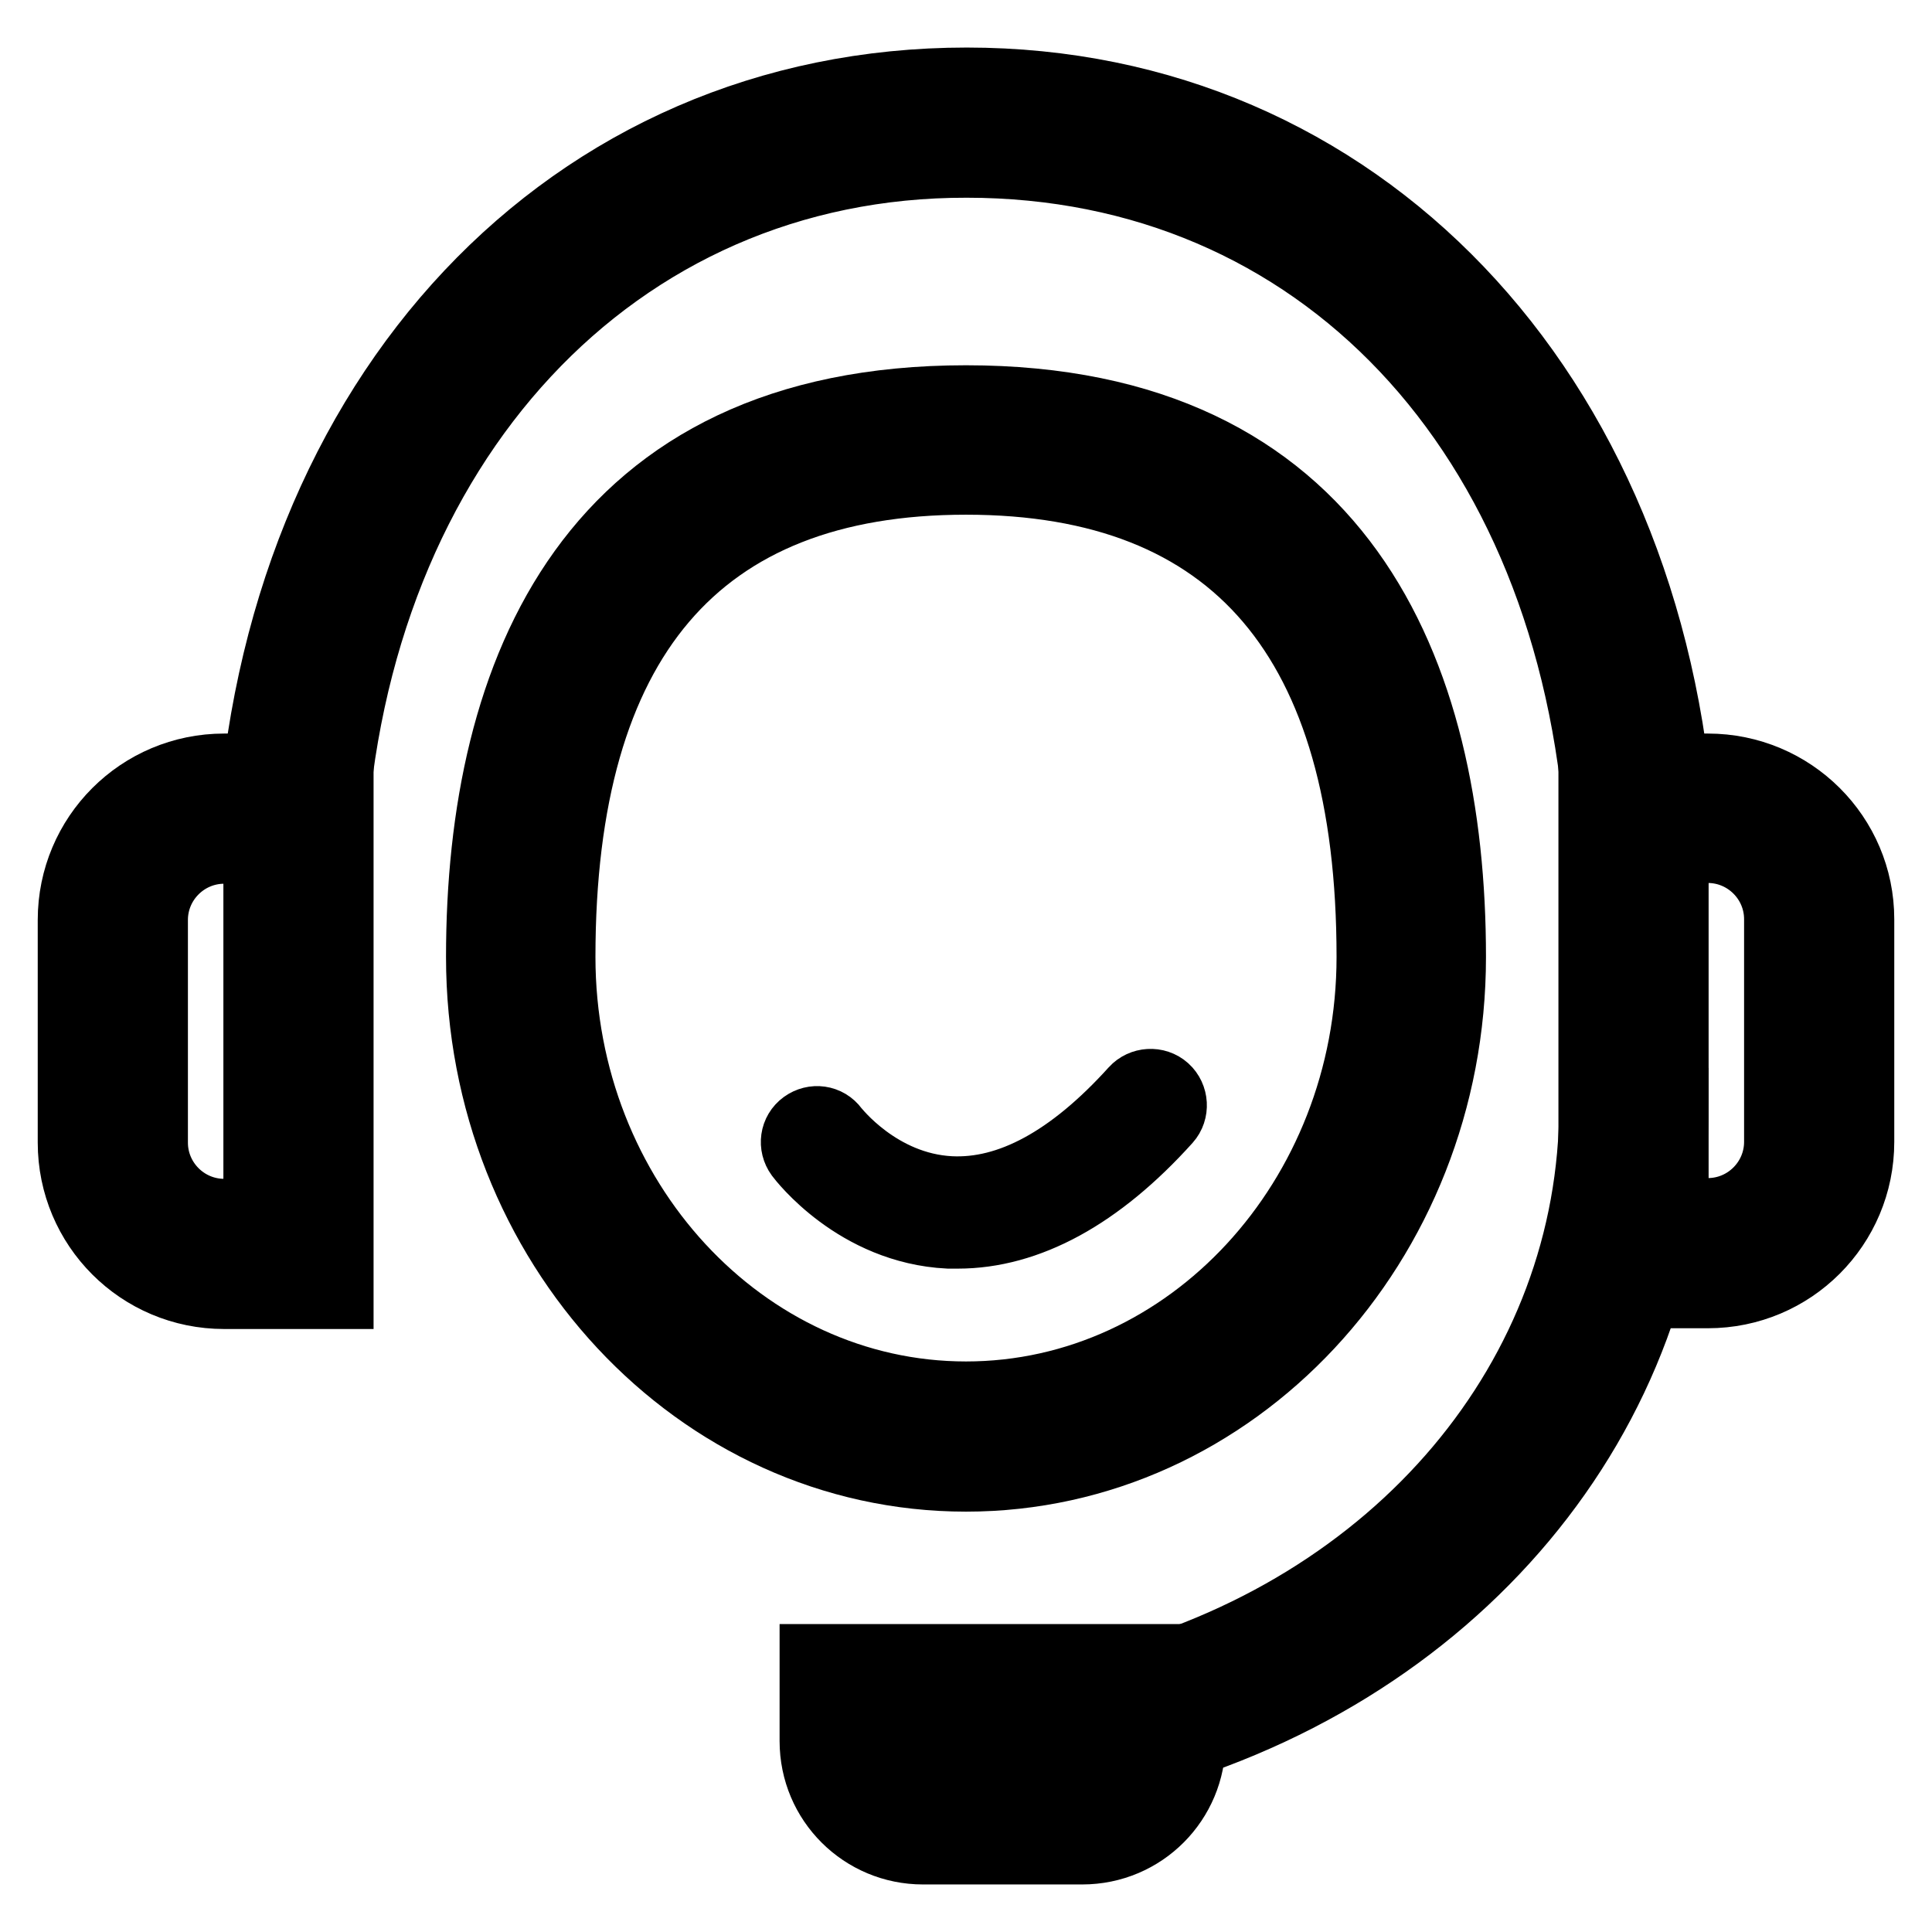
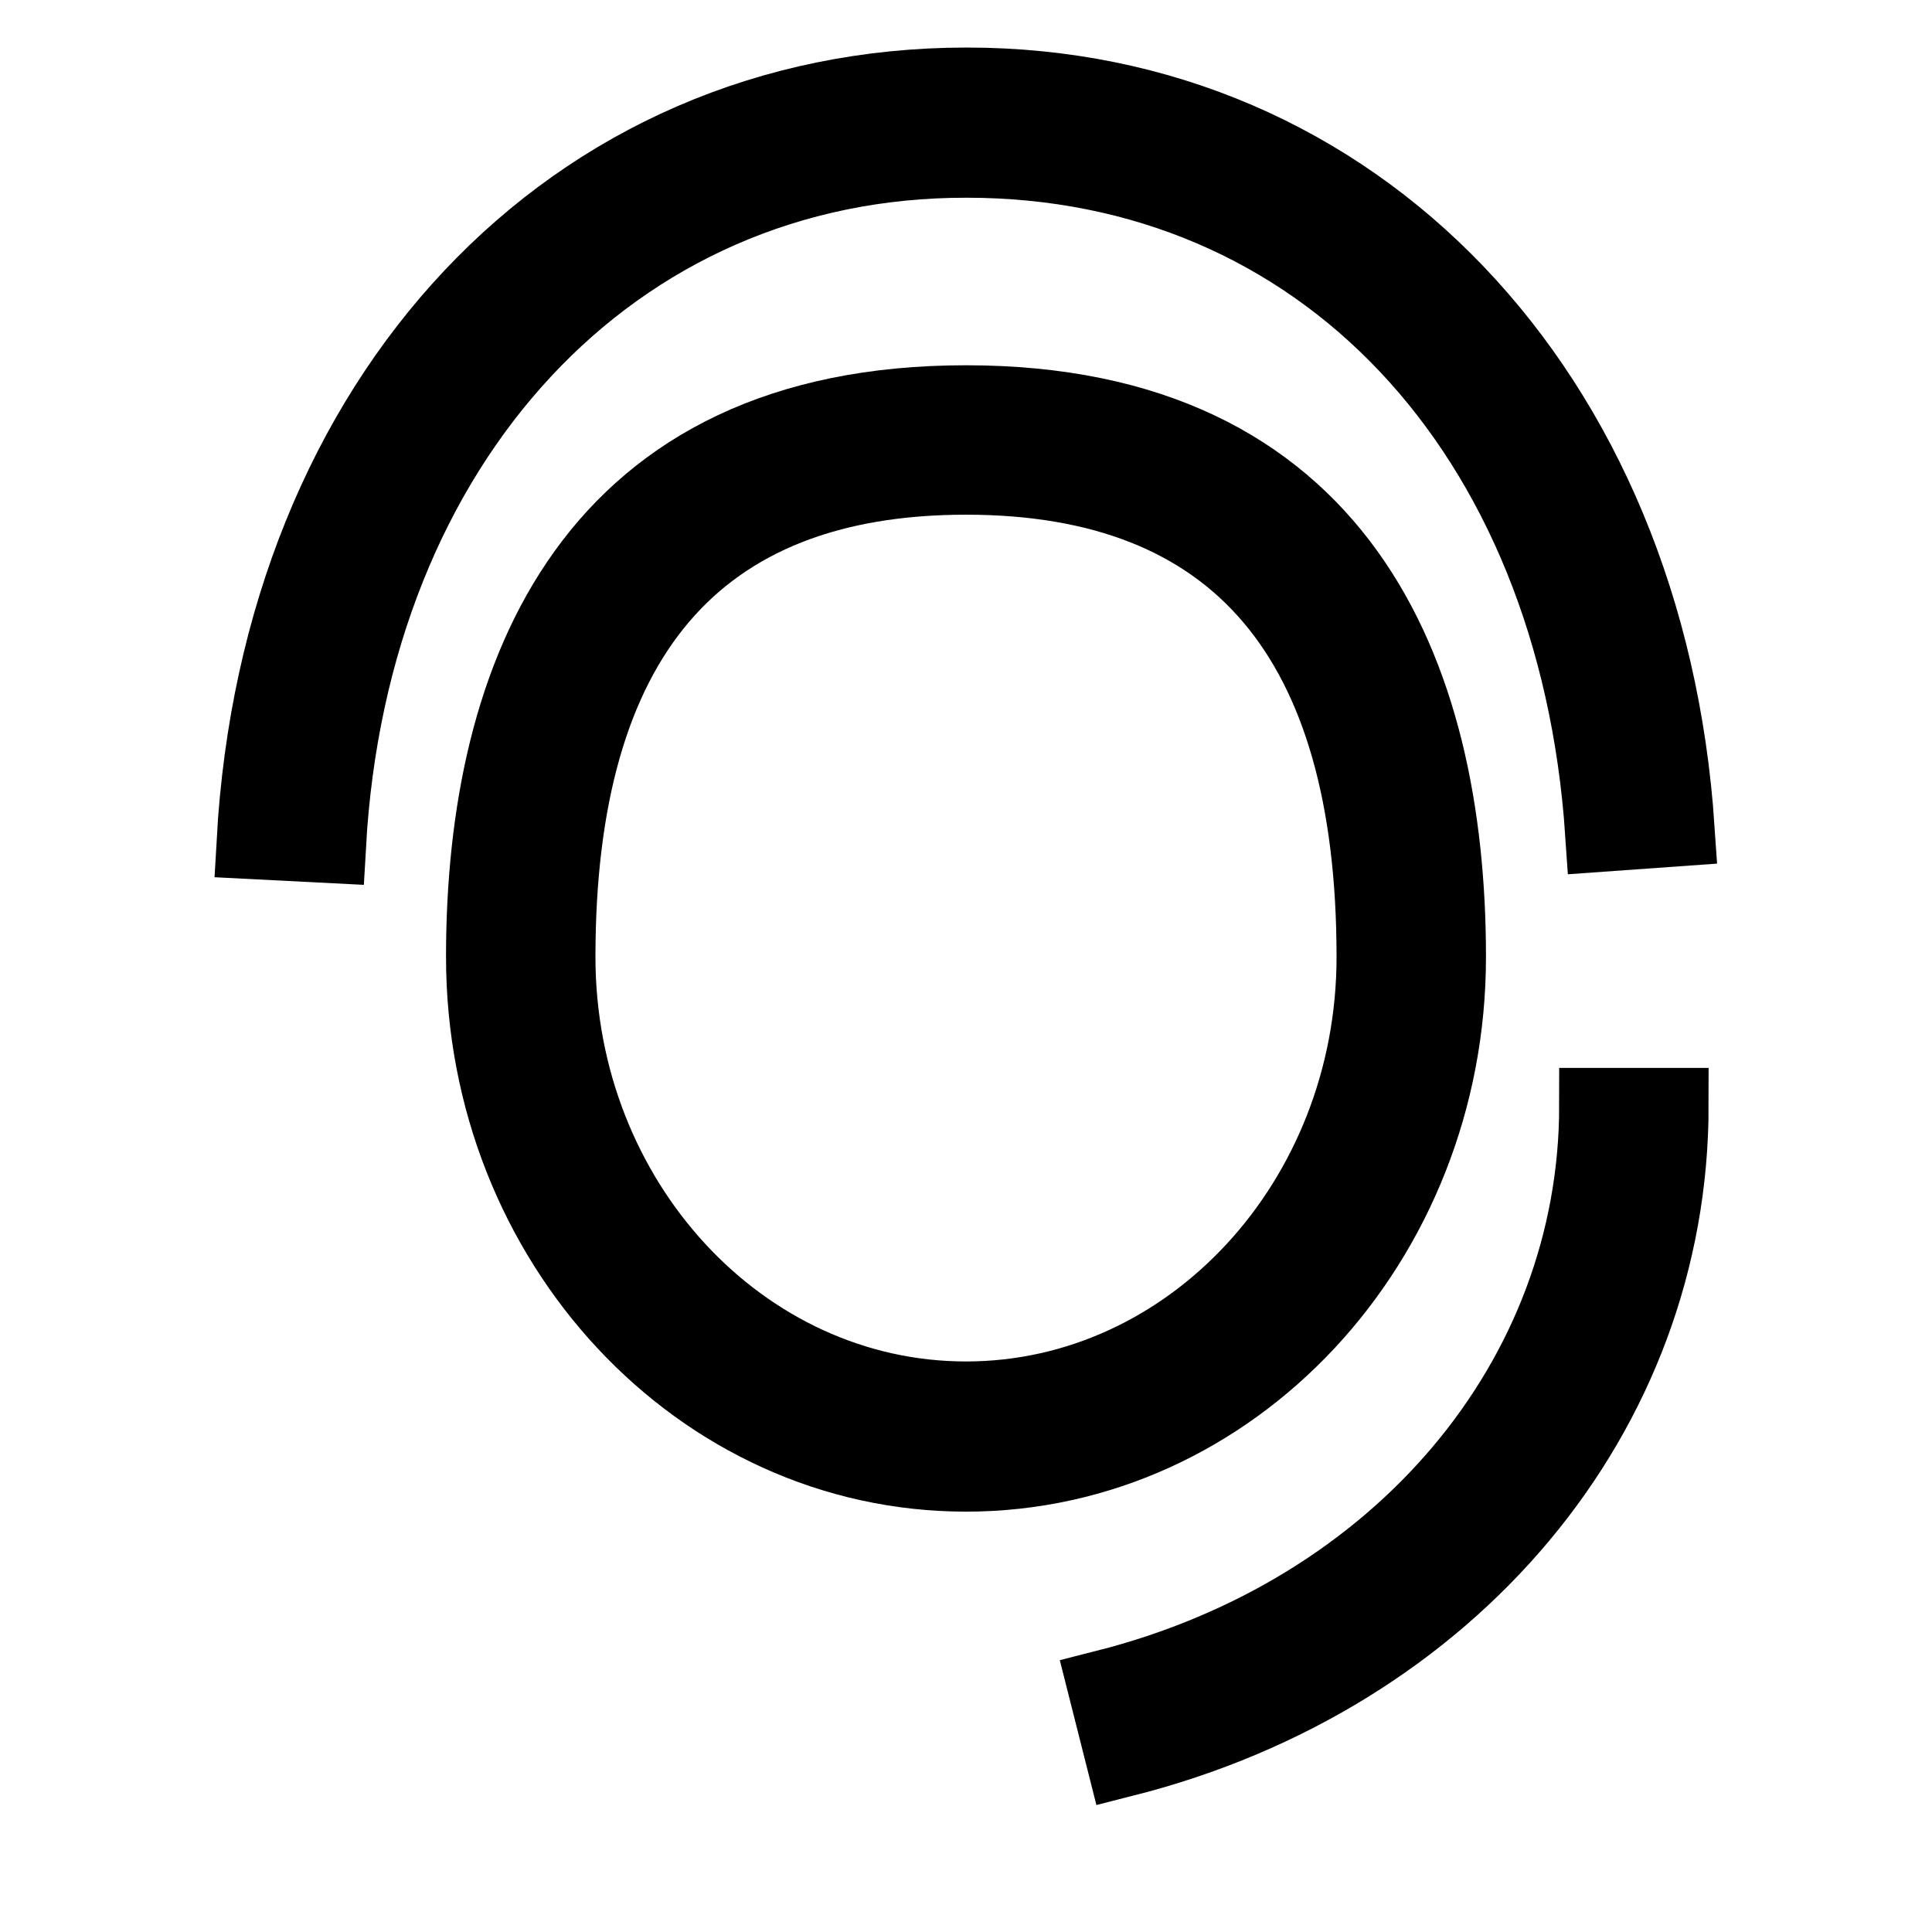
<svg xmlns="http://www.w3.org/2000/svg" version="1.1" x="0px" y="0px" viewBox="0 0 256 256" enable-background="new 0 0 256 256" xml:space="preserve">
  <g>
-     <path stroke-width="10" fill-opacity="0" stroke="#000000" d="M226.3,112c5.4,0,9.8,4.4,9.8,9.8v29.5c0,5.4-4.4,9.8-9.8,9.8h-4.9V112H226.3 M226.3,102.2h-14.8V171h14.8 c10.9,0,19.7-8.8,19.7-19.7v-29.5C246,111,237.2,102.2,226.3,102.2z M147.7,230v0.7c0,2.3-1.9,4.2-4.2,4.2h-21.1 c-2.3,0-4.2-1.9-4.2-4.2V230H147.7 M157.5,220.2h-49.2v10.5c0,7.8,6.3,14,14,14h21.1c7.8,0,14-6.3,14-14V220.2z M34.6,112v49.2 h-4.9c-5.4,0-9.8-4.4-9.8-9.8v-29.5c0-5.4,4.4-9.8,9.8-9.8H34.6 M44.4,102.2H29.7c-10.9,0-19.7,8.8-19.7,19.7v29.5 c0,10.9,8.8,19.7,19.7,19.7h14.8V102.2z M126.9,163.1c-0.4,0-0.8,0-1.2,0c-12-0.6-19.1-9.9-19.4-10.3c-0.8-1.1-0.6-2.6,0.5-3.4 s2.6-0.6,3.4,0.5c0.1,0.1,6,7.8,15.7,8.3c8,0.4,16.3-4.1,24.7-13.4c0.9-1,2.5-1.1,3.5-0.2s1.1,2.5,0.2,3.5 C145.3,158.1,136,163.1,126.9,163.1z" />
    <path stroke-width="10" fill-opacity="0" stroke="#000000" d="M43.5,112l-9.8-0.5c3.3-59,42.1-100.2,94.4-100.2c51.5,0,90.2,40.5,94.1,98.5l-9.8,0.7 c-3.6-53.5-37.5-89.3-84.3-89.3C81.2,21.1,46.5,58.5,43.5,112z M148.9,233.1l-2.4-9.5c39-9.9,65.1-40.9,65.1-77.1h9.8 C221.4,187.3,192.3,222.1,148.9,233.1z" />
    <path stroke-width="10" fill-opacity="0" stroke="#000000" d="M128,63.2c35.9,0,54.1,21.4,54.1,63.6c0,32.3-24.3,58.6-54.1,58.6c-29.8,0-54.1-26.3-54.1-58.6 C73.9,84.6,92.1,63.2,128,63.2 M128,53.4c-49.3,0-63.9,35.6-63.9,73.4c0,37.8,28.6,68.5,63.9,68.5s63.9-30.7,63.9-68.5 C191.9,89,177.3,53.4,128,53.4z" />
  </g>
</svg>